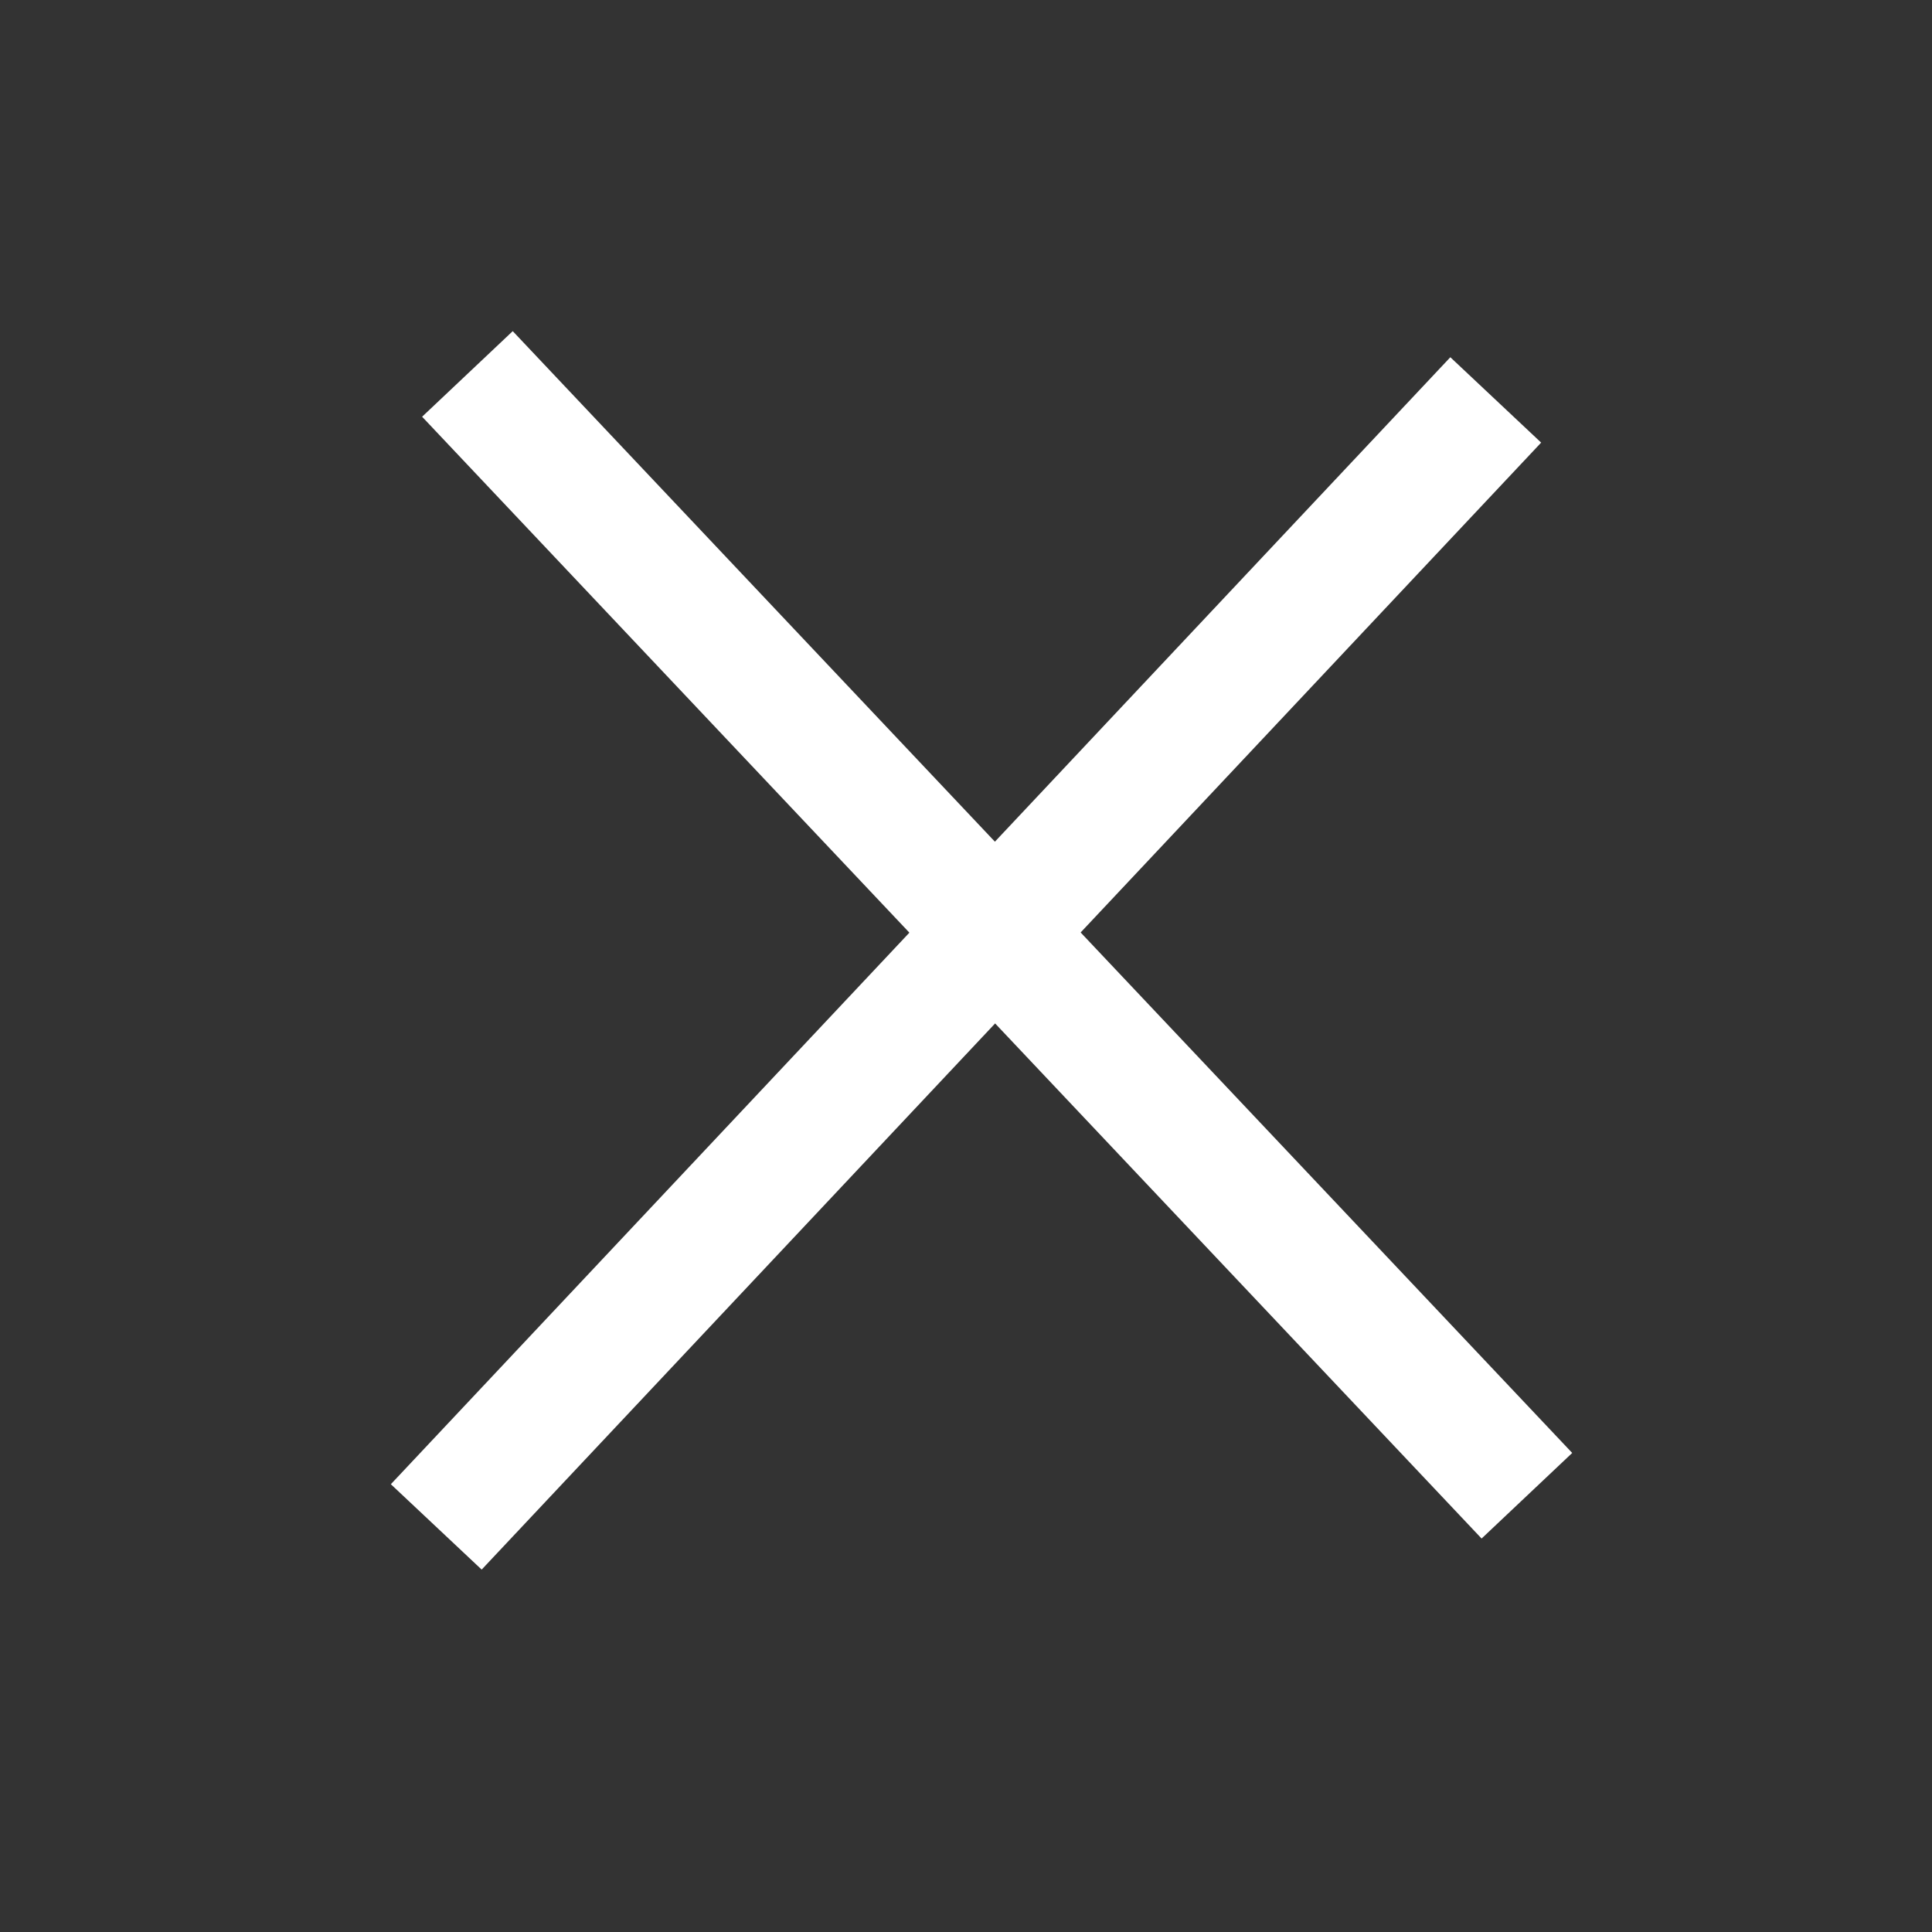
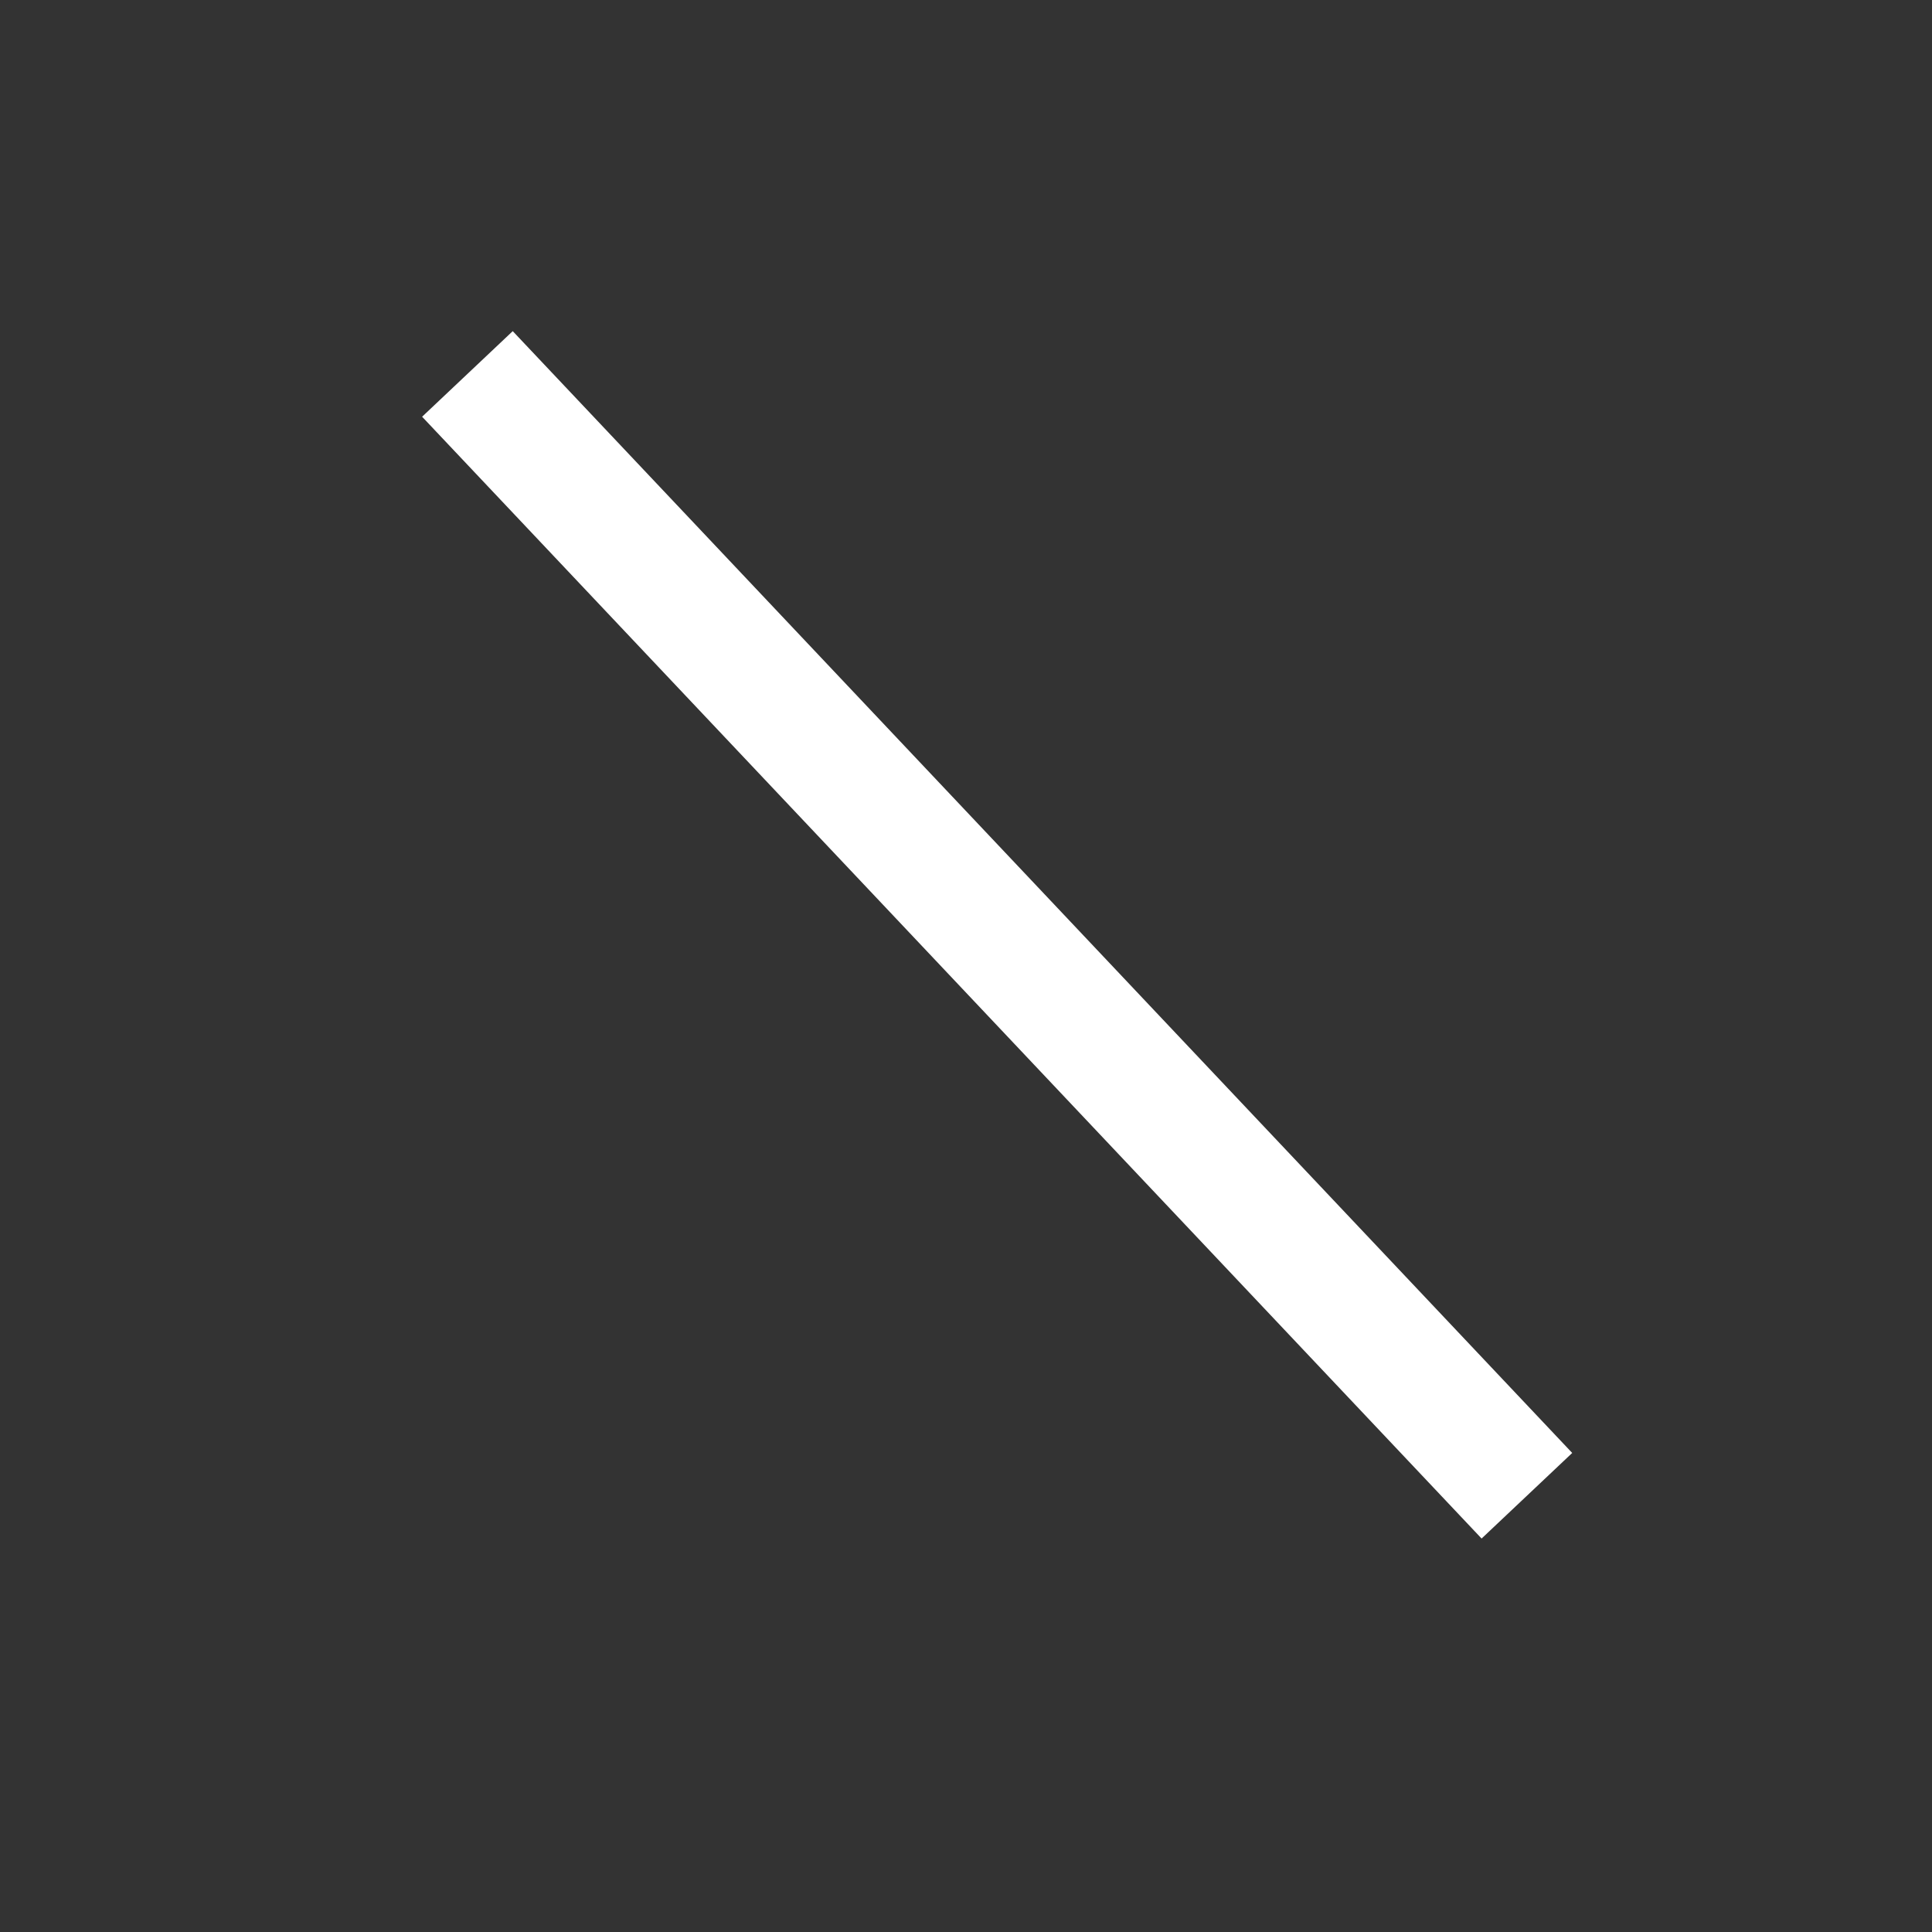
<svg xmlns="http://www.w3.org/2000/svg" width="62px" height="62px" viewBox="0 0 62 62" version="1.1">
  <rect x="0" y="0" width="62" height="62" fill="#333333" stroke="none" />
  <title>burger</title>
  <g id="Page-1" stroke="none" stroke-width="1" fill="none" fill-rule="evenodd">
    <g id="burger">
      <circle id="Ellipse_47368" opacity="0" fill="#006EB6" fill-rule="nonzero" cx="31" cy="31" r="31" />
      <g id="burger_close" transform="translate(14, 12)" stroke="#FFFFFF" stroke-width="4">
        <line x1="35" y1="36" x2="1" y2="0" id="Line_75" />
-         <polyline id="Path_496" points="0 37 16.469 19.482 34 0.834" />
      </g>
    </g>
  </g>
</svg>